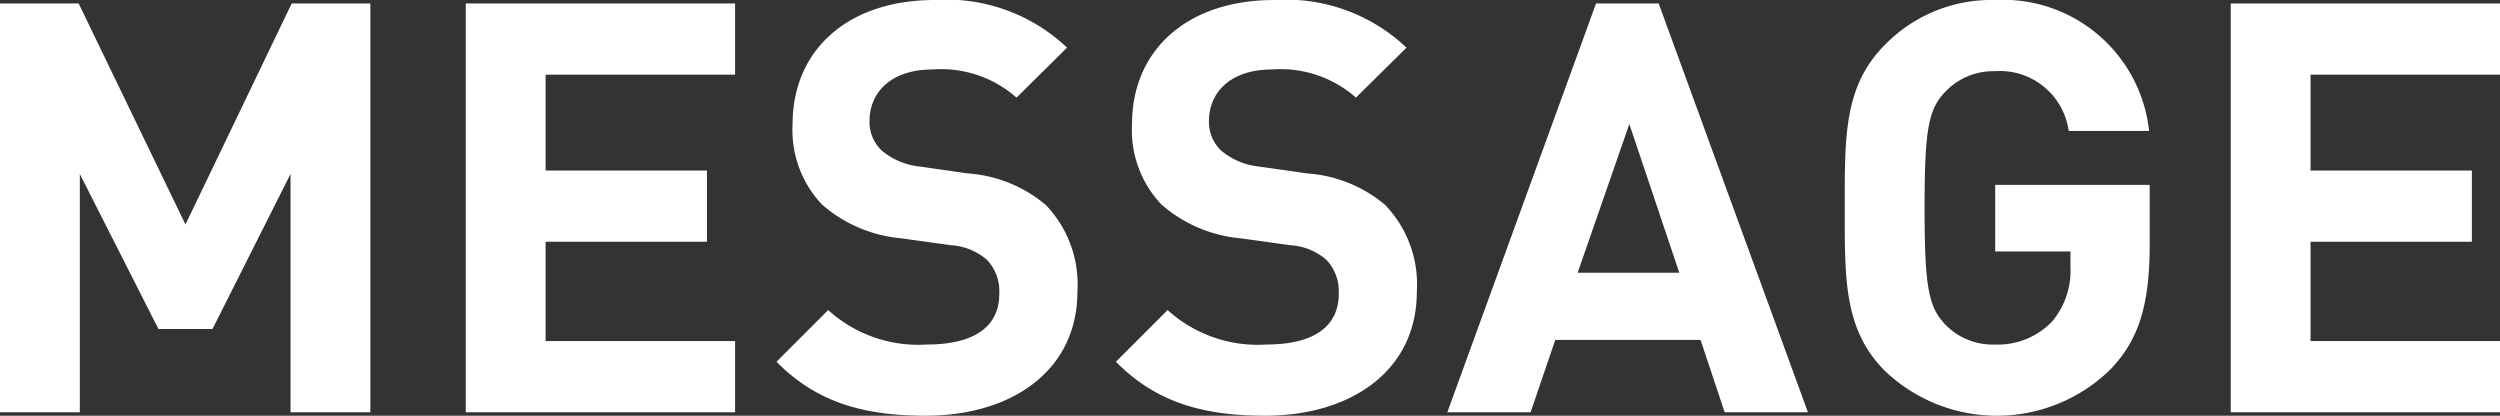
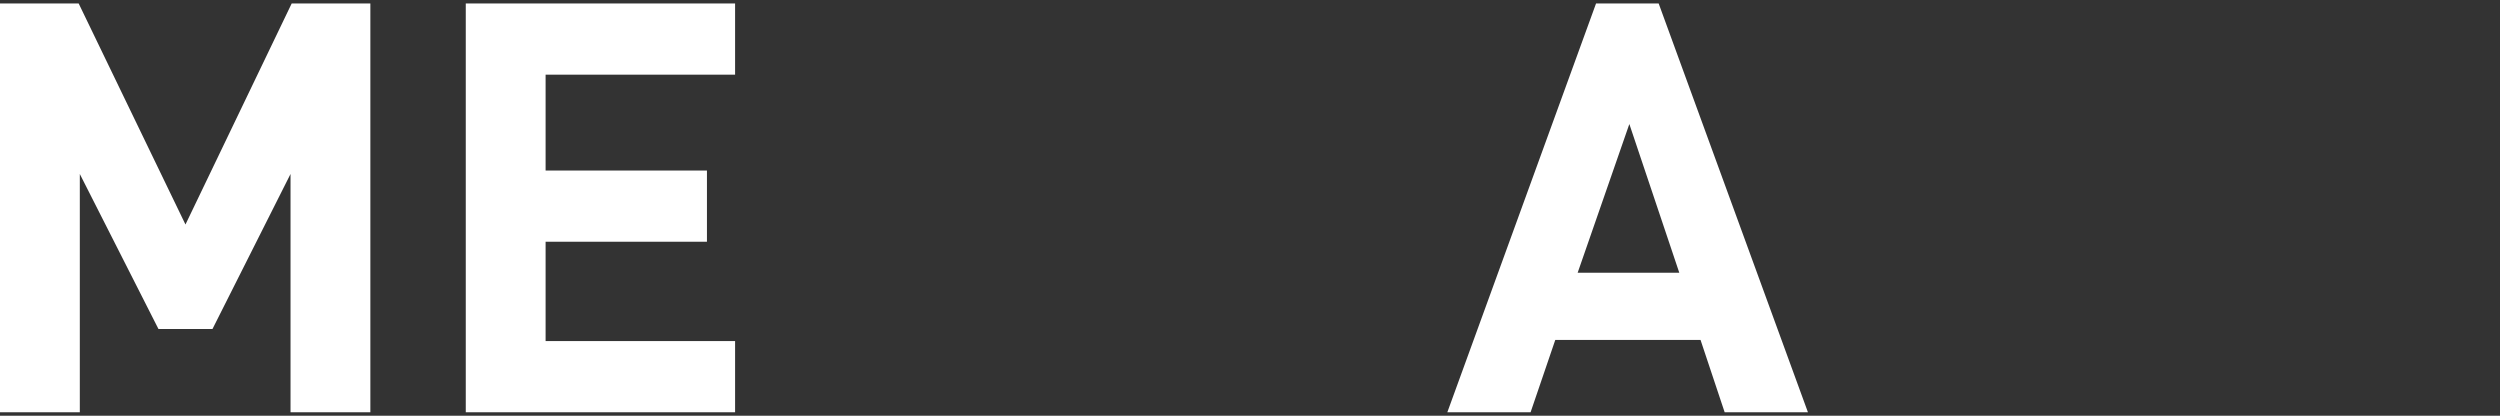
<svg xmlns="http://www.w3.org/2000/svg" width="108.82" height="18.095" viewBox="0 0 108.82 18.095">
  <rect x="0" y="0" width="108.82" height="18.095" fill="#333333" stroke="none" />
  <defs>
    <style>.cls-1{fill:#fff;}</style>
  </defs>
  <title>header-menu-message</title>
  <g id="レイヤー_2" data-name="レイヤー 2">
    <g id="design">
      <path class="cls-1" d="M12.646,17.946V7.573L9.248,14.322H6.898L3.474,7.573V17.946H0V.15H3.424L8.073,9.772,12.697.15h3.424V17.946Z" />
      <path class="cls-1" d="M20.274,17.946V.15H31.997V3.249h-8.248V7.423H30.772v3.099H23.749v4.324h8.248v3.099Z" />
-       <path class="cls-1" d="M40.298,18.095c-2.7,0-4.749-.575-6.499-2.349l2.25-2.25a5.825,5.825,0,0,0,4.299,1.5c2.049,0,3.149-.775,3.149-2.199a1.981,1.981,0,0,0-.55-1.5,2.649,2.649,0,0,0-1.574-.625l-2.149-.3a6.035,6.035,0,0,1-3.449-1.475A4.703,4.703,0,0,1,34.5,5.399C34.5,2.224,36.849,0,40.698,0a7.625,7.625,0,0,1,5.749,2.074L44.247,4.249a4.951,4.951,0,0,0-3.649-1.225c-1.85,0-2.75,1.025-2.75,2.25A1.717,1.717,0,0,0,38.374,6.548a3.058,3.058,0,0,0,1.649.7l2.1.3A5.883,5.883,0,0,1,45.522,8.923a4.983,4.983,0,0,1,1.375,3.774C46.896,16.146,44.022,18.095,40.298,18.095Z" />
-       <path class="cls-1" d="M55.073,18.095c-2.7,0-4.749-.575-6.499-2.349l2.25-2.25a5.825,5.825,0,0,0,4.299,1.5c2.049,0,3.149-.775,3.149-2.199a1.981,1.981,0,0,0-.55-1.5,2.651,2.651,0,0,0-1.575-.625l-2.149-.3a6.035,6.035,0,0,1-3.449-1.475,4.703,4.703,0,0,1-1.274-3.499C49.274,2.224,51.624,0,55.473,0a7.626,7.626,0,0,1,5.749,2.074L59.022,4.249a4.951,4.951,0,0,0-3.649-1.225c-1.85,0-2.75,1.025-2.75,2.25a1.717,1.717,0,0,0,.525,1.275,3.058,3.058,0,0,0,1.649.7l2.1.3a5.885,5.885,0,0,1,3.399,1.375,4.985,4.985,0,0,1,1.375,3.774C61.671,16.146,58.797,18.095,55.073,18.095Z" />
      <path class="cls-1" d="M75.071,17.946l-1.05-3.149H67.698l-1.075,3.149H62.999L69.473.15h2.725l6.498,17.796ZM70.922,5.399l-2.25,6.473h4.424Z" />
-       <path class="cls-1" d="M91.871,16.071a7.064,7.064,0,0,1-9.823.075c-1.799-1.8-1.749-4.024-1.749-7.098,0-3.074-.05-5.299,1.749-7.098A6.475,6.475,0,0,1,86.847,0a6.397,6.397,0,0,1,6.699,5.698H90.046a3.02,3.02,0,0,0-3.199-2.599,2.888,2.888,0,0,0-2.224.95c-.675.75-.85,1.575-.85,4.999,0,3.424.175,4.274.85,5.024a2.872,2.872,0,0,0,2.224.925,3.268,3.268,0,0,0,2.475-1,3.424,3.424,0,0,0,.8-2.375v-.675H86.847V8.048h6.724v2.6C93.57,13.222,93.12,14.771,91.871,16.071Z" />
-       <path class="cls-1" d="M97.099,17.946V.15h11.722V3.249h-8.248V7.423h7.023v3.099h-7.023v4.324h8.248v3.099Z" />
    </g>
  </g>
</svg>